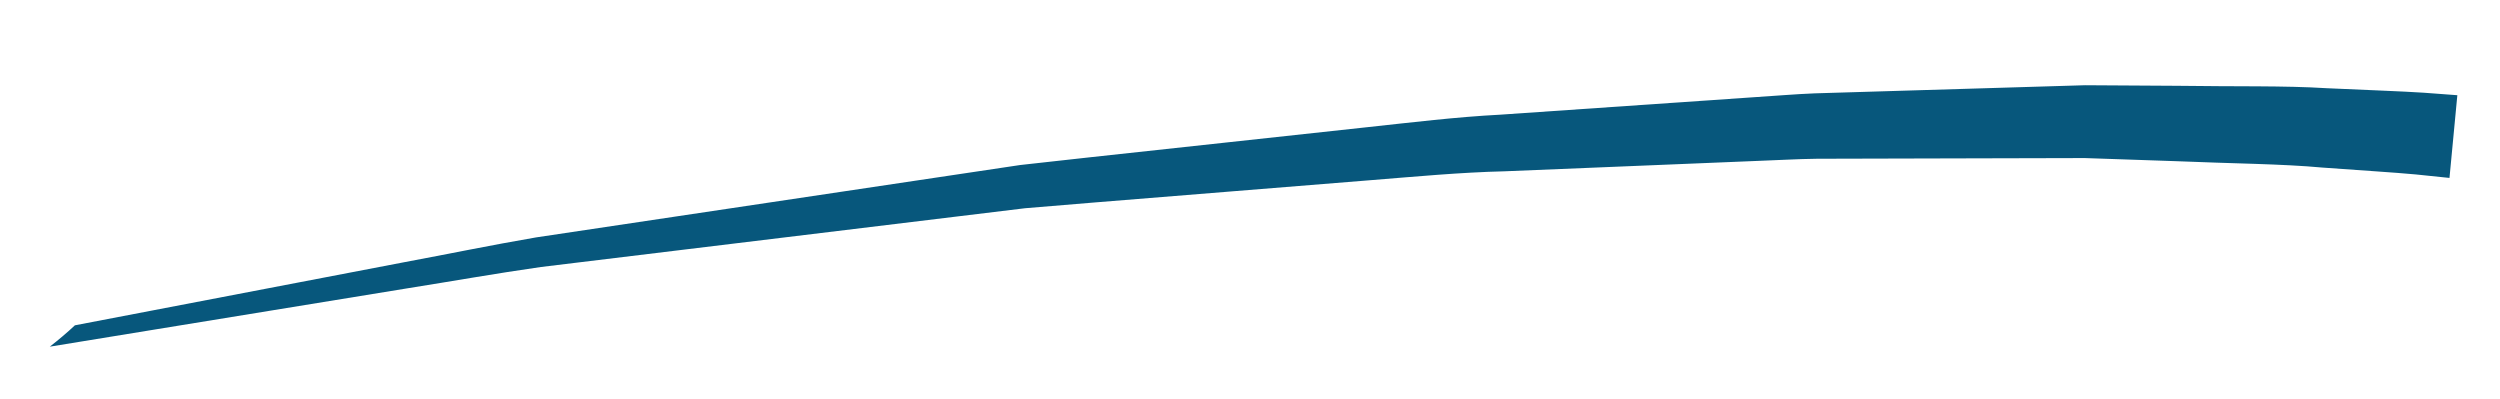
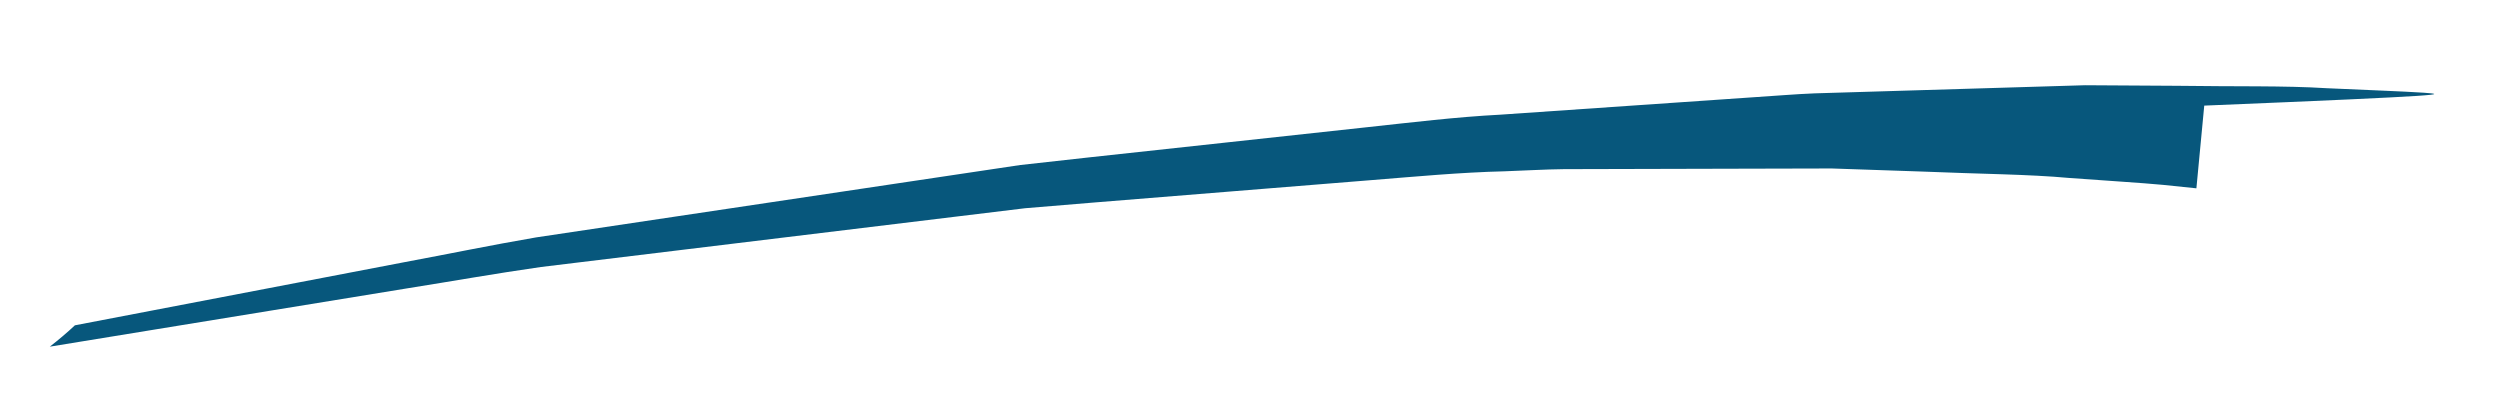
<svg xmlns="http://www.w3.org/2000/svg" version="1.1" id="Calque_1" x="0px" y="0px" width="150.5px" height="24px" viewBox="0 0 150.5 24" enable-background="new 0 0 150.5 24" xml:space="preserve">
-   <path fill="#07577C" d="M145.902,5.581c-1.33-0.088-3.324-0.155-5.836-0.271c-2.529-0.16-5.537-0.092-9.016-0.145  c-1.736-0.011-3.584-0.022-5.532-0.034c-1.943,0.058-3.987,0.119-6.119,0.184c-2.132,0.063-4.352,0.131-6.65,0.2  c-1.148,0.034-2.316,0.069-3.502,0.105c-1.186,0.046-2.386,0.154-3.604,0.229c-4.869,0.335-10.004,0.688-15.315,1.054  c-2.658,0.138-5.345,0.466-8.066,0.759c-2.722,0.296-5.476,0.595-8.252,0.896c-2.775,0.301-5.573,0.604-8.381,0.909  c-1.404,0.156-2.81,0.312-4.217,0.468l-4.206,0.629c-5.606,0.838-11.213,1.676-16.732,2.501c-2.758,0.412-5.495,0.821-8.198,1.226  c-2.694,0.462-5.34,1.009-7.951,1.496c-5.216,1-10.258,1.966-15.04,2.882c-1.627,0.312-3.212,0.615-4.776,0.915  C4.035,20.032,3.522,20.458,3,20.869c2.105-0.343,4.268-0.696,6.494-1.06c4.796-0.782,9.855-1.607,15.087-2.461  c2.618-0.415,5.271-0.887,7.97-1.273c2.708-0.329,5.448-0.661,8.21-0.997c5.522-0.67,11.133-1.351,16.743-2.032l4.205-0.51  c1.406-0.117,2.811-0.233,4.213-0.35c2.804-0.227,5.597-0.452,8.368-0.676c2.77-0.223,5.518-0.445,8.232-0.664  c2.715-0.217,5.394-0.47,8.04-0.533c5.284-0.218,10.393-0.427,15.236-0.626c1.211-0.042,2.404-0.116,3.58-0.13  c1.177-0.003,2.335-0.006,3.475-0.009c2.277-0.006,4.479-0.011,6.591-0.017c2.111-0.005,4.136-0.01,6.061-0.015  c1.92,0.065,3.743,0.127,5.454,0.186c3.416,0.146,6.426,0.161,8.838,0.385c2.43,0.18,4.324,0.292,5.639,0.415  c1.318,0.136,2.023,0.209,2.023,0.209l0.473-4.979C147.932,5.733,147.227,5.681,145.902,5.581z" />
+   <path fill="#07577C" d="M145.902,5.581c-1.33-0.088-3.324-0.155-5.836-0.271c-2.529-0.16-5.537-0.092-9.016-0.145  c-1.736-0.011-3.584-0.022-5.532-0.034c-1.943,0.058-3.987,0.119-6.119,0.184c-2.132,0.063-4.352,0.131-6.65,0.2  c-1.148,0.034-2.316,0.069-3.502,0.105c-1.186,0.046-2.386,0.154-3.604,0.229c-4.869,0.335-10.004,0.688-15.315,1.054  c-2.658,0.138-5.345,0.466-8.066,0.759c-2.722,0.296-5.476,0.595-8.252,0.896c-2.775,0.301-5.573,0.604-8.381,0.909  c-1.404,0.156-2.81,0.312-4.217,0.468l-4.206,0.629c-5.606,0.838-11.213,1.676-16.732,2.501c-2.758,0.412-5.495,0.821-8.198,1.226  c-2.694,0.462-5.34,1.009-7.951,1.496c-5.216,1-10.258,1.966-15.04,2.882c-1.627,0.312-3.212,0.615-4.776,0.915  C4.035,20.032,3.522,20.458,3,20.869c2.105-0.343,4.268-0.696,6.494-1.06c4.796-0.782,9.855-1.607,15.087-2.461  c2.618-0.415,5.271-0.887,7.97-1.273c2.708-0.329,5.448-0.661,8.21-0.997c5.522-0.67,11.133-1.351,16.743-2.032l4.205-0.51  c1.406-0.117,2.811-0.233,4.213-0.35c2.804-0.227,5.597-0.452,8.368-0.676c2.77-0.223,5.518-0.445,8.232-0.664  c2.715-0.217,5.394-0.47,8.04-0.533c1.211-0.042,2.404-0.116,3.58-0.13  c1.177-0.003,2.335-0.006,3.475-0.009c2.277-0.006,4.479-0.011,6.591-0.017c2.111-0.005,4.136-0.01,6.061-0.015  c1.92,0.065,3.743,0.127,5.454,0.186c3.416,0.146,6.426,0.161,8.838,0.385c2.43,0.18,4.324,0.292,5.639,0.415  c1.318,0.136,2.023,0.209,2.023,0.209l0.473-4.979C147.932,5.733,147.227,5.681,145.902,5.581z" />
</svg>